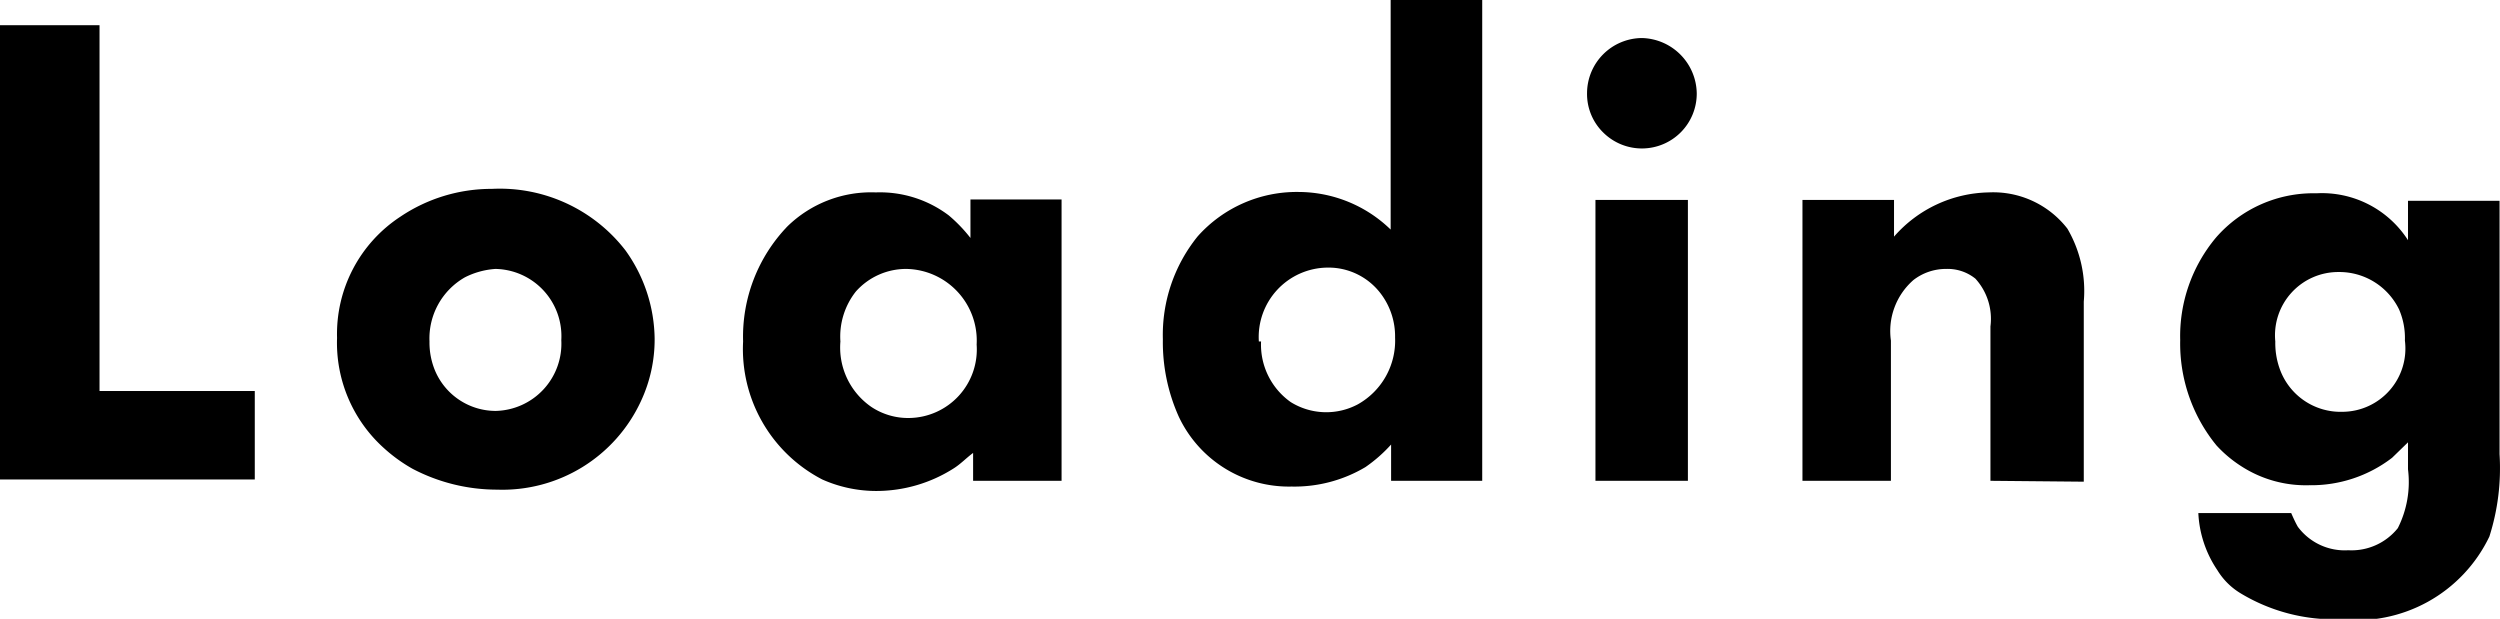
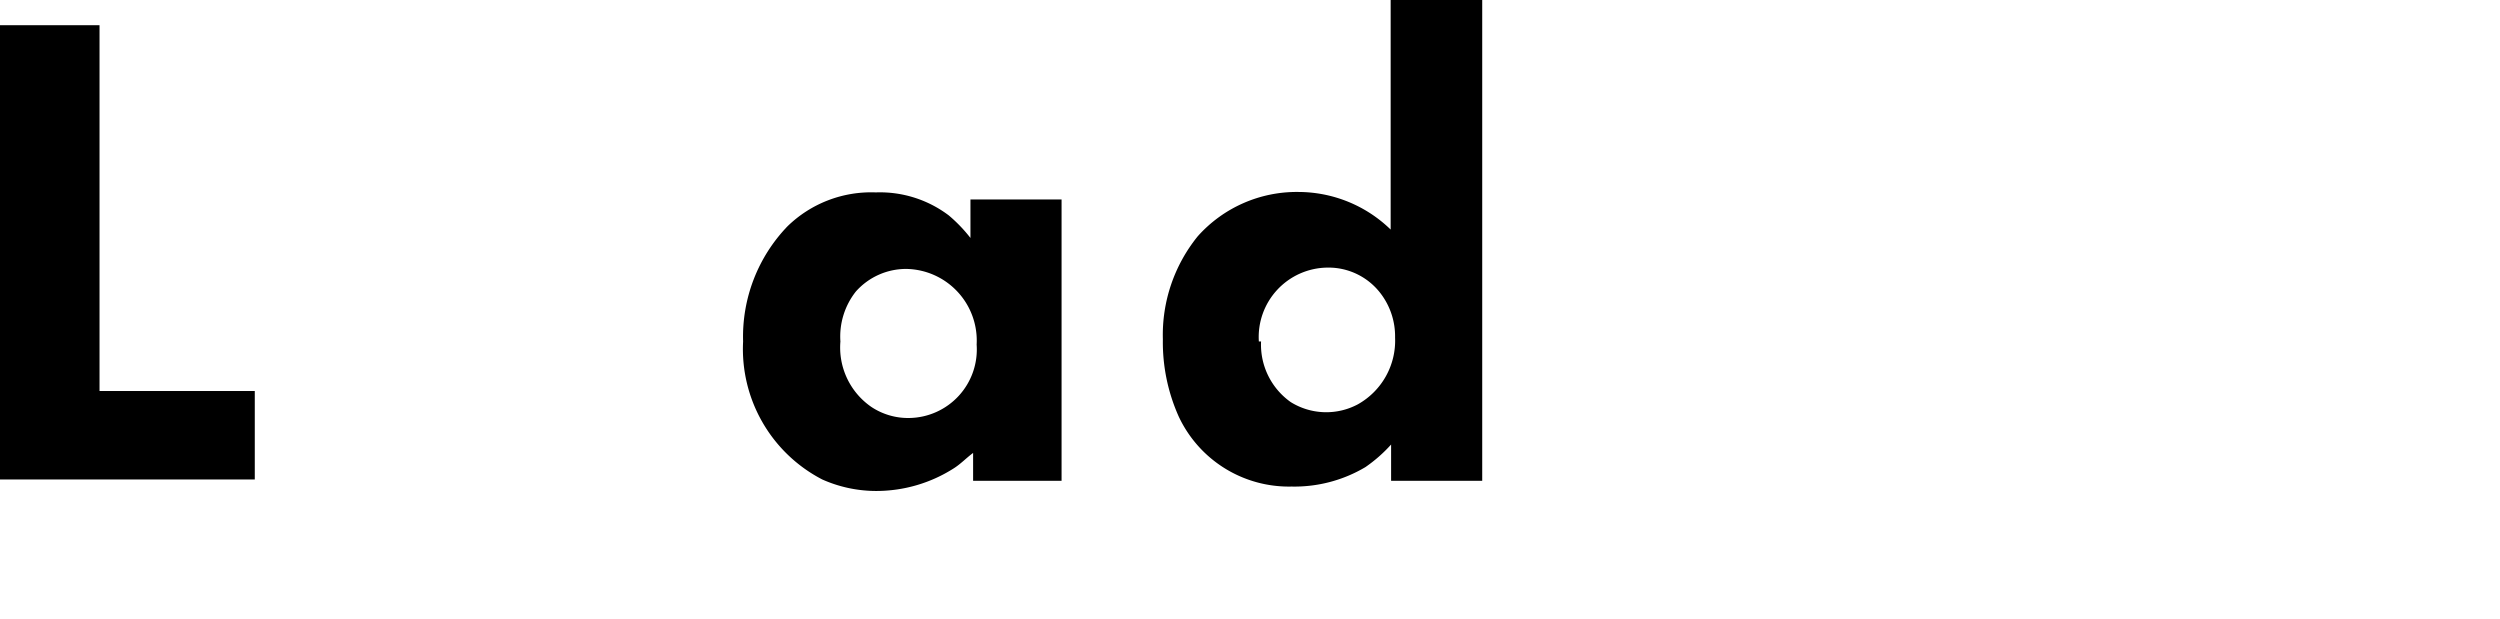
<svg xmlns="http://www.w3.org/2000/svg" viewBox="0 0 56.52 13.99">
  <defs>
    <style>.a{fill:#000;}</style>
  </defs>
  <title>アセット 1</title>
  <path class="a" d="M2.25.57V8.84H5.76v2H0V.57Z" />
-   <path class="a" d="M14.14,5.66a3.48,3.48,0,0,1,.66,2,3.29,3.29,0,0,1-.31,1.41,3.45,3.45,0,0,1-3.25,2,4.12,4.12,0,0,1-1.91-.47,3.54,3.54,0,0,1-.64-.46,3.2,3.2,0,0,1-1.07-2.5A3.17,3.17,0,0,1,9.05,4.9a3.69,3.69,0,0,1,2.07-.63A3.59,3.59,0,0,1,14.14,5.66Zm-3.63.61a1.59,1.59,0,0,0-.8,1.45,1.65,1.65,0,0,0,.13.67,1.49,1.49,0,0,0,1.37.9,1.52,1.52,0,0,0,1.48-1.6A1.52,1.52,0,0,0,11.2,6.08,1.79,1.79,0,0,0,10.51,6.27Z" />
  <path class="a" d="M21.94,4.51H24v6.36H22v-.63c-.15.11-.28.25-.44.35a3.26,3.26,0,0,1-1.75.51,3,3,0,0,1-1.22-.26A3.32,3.32,0,0,1,16.8,7.72a3.6,3.6,0,0,1,1-2.6,2.71,2.71,0,0,1,2-.77,2.58,2.58,0,0,1,1.65.52,3.37,3.37,0,0,1,.49.51ZM19.35,6.59A1.64,1.64,0,0,0,19,7.72,1.63,1.63,0,0,0,19.7,9.2a1.5,1.5,0,0,0,.86.25,1.55,1.55,0,0,0,1.52-1.66,1.62,1.62,0,0,0-1.59-1.71A1.52,1.52,0,0,0,19.35,6.59Z" />
  <path class="a" d="M33.51,0V10.87H31.45v-.82a3.31,3.31,0,0,1-.58.51A3.14,3.14,0,0,1,29.2,11a2.75,2.75,0,0,1-2.55-1.58,4.11,4.11,0,0,1-.36-1.75,3.54,3.54,0,0,1,.79-2.33,3,3,0,0,1,2.28-1,3,3,0,0,1,2.08.85V0Zm-5,7.72a1.59,1.59,0,0,0,.67,1.37,1.52,1.52,0,0,0,1.52.05,1.65,1.65,0,0,0,.84-1.51,1.6,1.6,0,0,0-.33-1A1.48,1.48,0,0,0,30,6.05,1.57,1.57,0,0,0,28.46,7.72Z" />
-   <path class="a" d="M35.88,2.1A1.25,1.25,0,0,1,37.12.86a1.27,1.27,0,0,1,1.24,1.25A1.24,1.24,0,0,1,36.25,3,1.22,1.22,0,0,1,35.88,2.1Zm2.28,2.42v6.35H36.07V4.52Z" />
-   <path class="a" d="M45,10.87V7.38a1.35,1.35,0,0,0-.34-1.08A1,1,0,0,0,44,6.08a1.2,1.2,0,0,0-.74.25,1.53,1.53,0,0,0-.51,1.37v3.17h-2V4.52h2.07v.83a2.91,2.91,0,0,1,2.14-1,2.12,2.12,0,0,1,1.78.82,2.79,2.79,0,0,1,.37,1.65v4.07Z" />
-   <path class="a" d="M54.44,4.54h2.07v5.73a5.09,5.09,0,0,1-.23,1.86A3.33,3.33,0,0,1,52.9,14a4.09,4.09,0,0,1-2.25-.59,1.55,1.55,0,0,1-.52-.52,2.51,2.51,0,0,1-.43-1.29h2.1s.08.19.15.31a1.32,1.32,0,0,0,1.14.53,1.34,1.34,0,0,0,1.12-.5,2.31,2.31,0,0,0,.23-1.33V10l-.36.35a3,3,0,0,1-1.87.62,2.69,2.69,0,0,1-1.54-.43,2.82,2.82,0,0,1-.56-.47,3.64,3.64,0,0,1-.82-2.38,3.47,3.47,0,0,1,.81-2.32,2.92,2.92,0,0,1,2.27-1,2.31,2.31,0,0,1,2.07,1.06Zm-3,3.18a1.73,1.73,0,0,0,.09.59,1.46,1.46,0,0,0,1.43,1A1.43,1.43,0,0,0,54.37,7.7,1.63,1.63,0,0,0,54.24,7a1.5,1.5,0,0,0-1.37-.85A1.43,1.43,0,0,0,51.44,7.72Z" />
</svg>